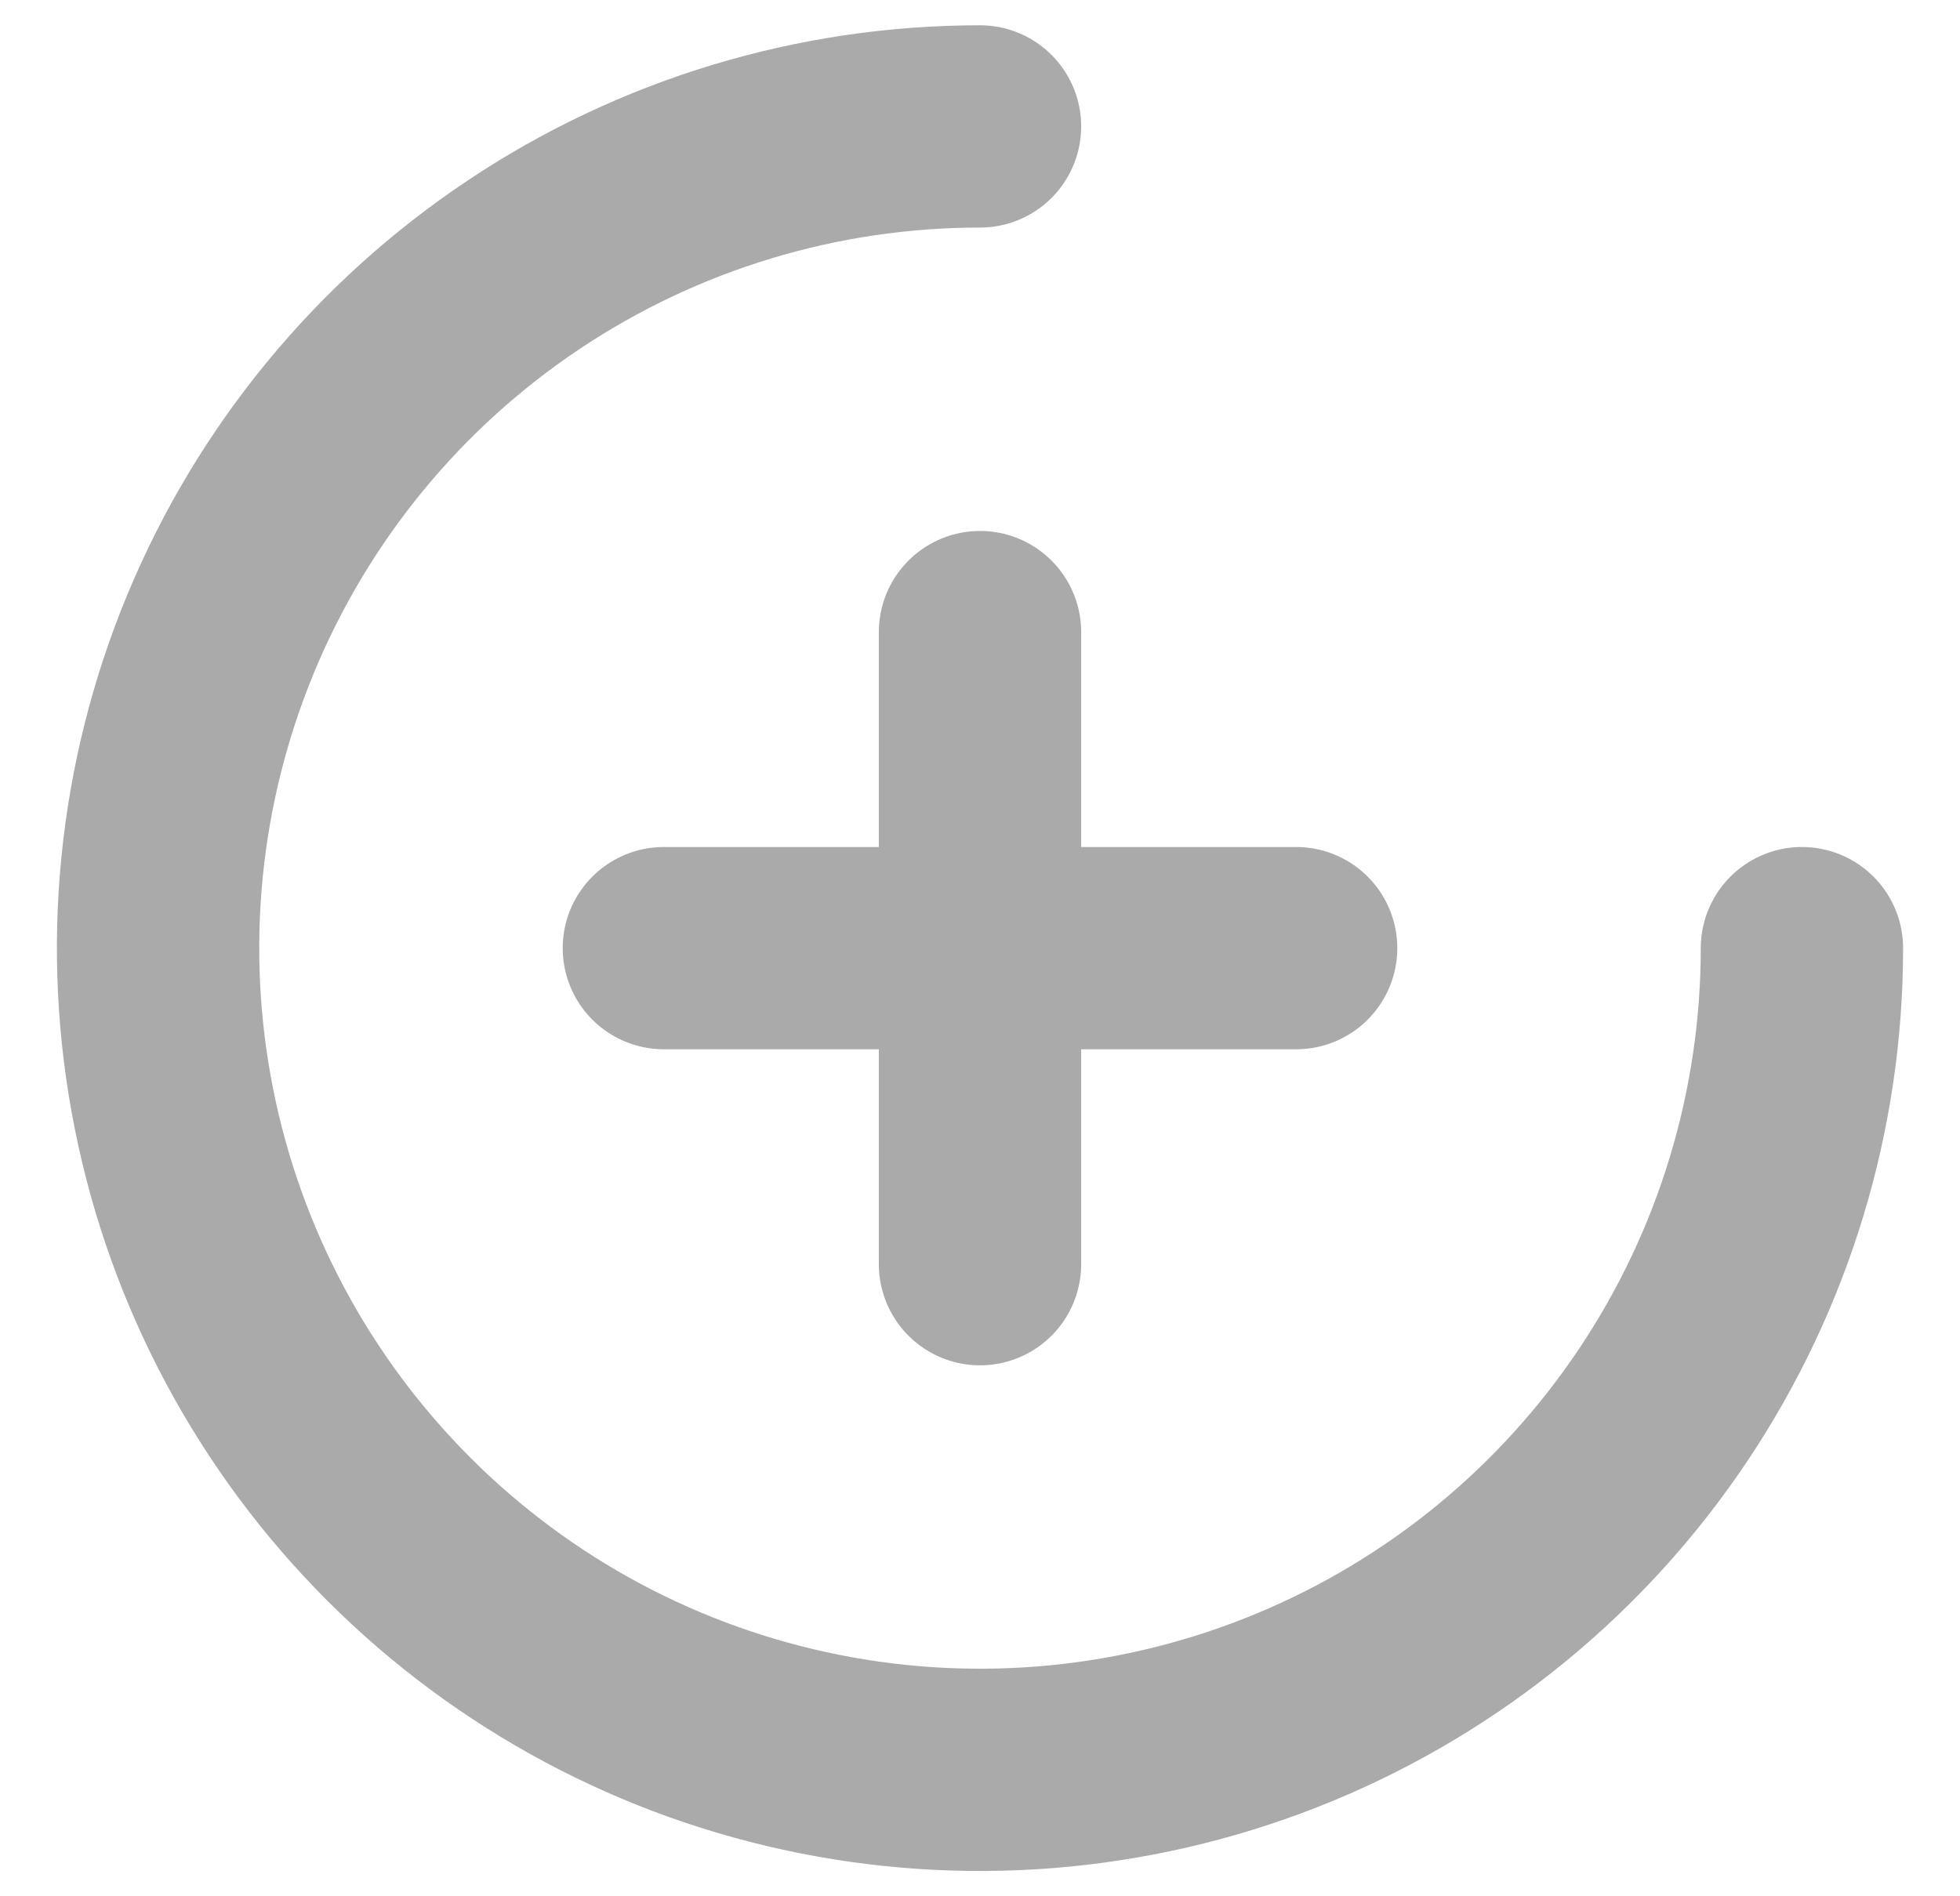
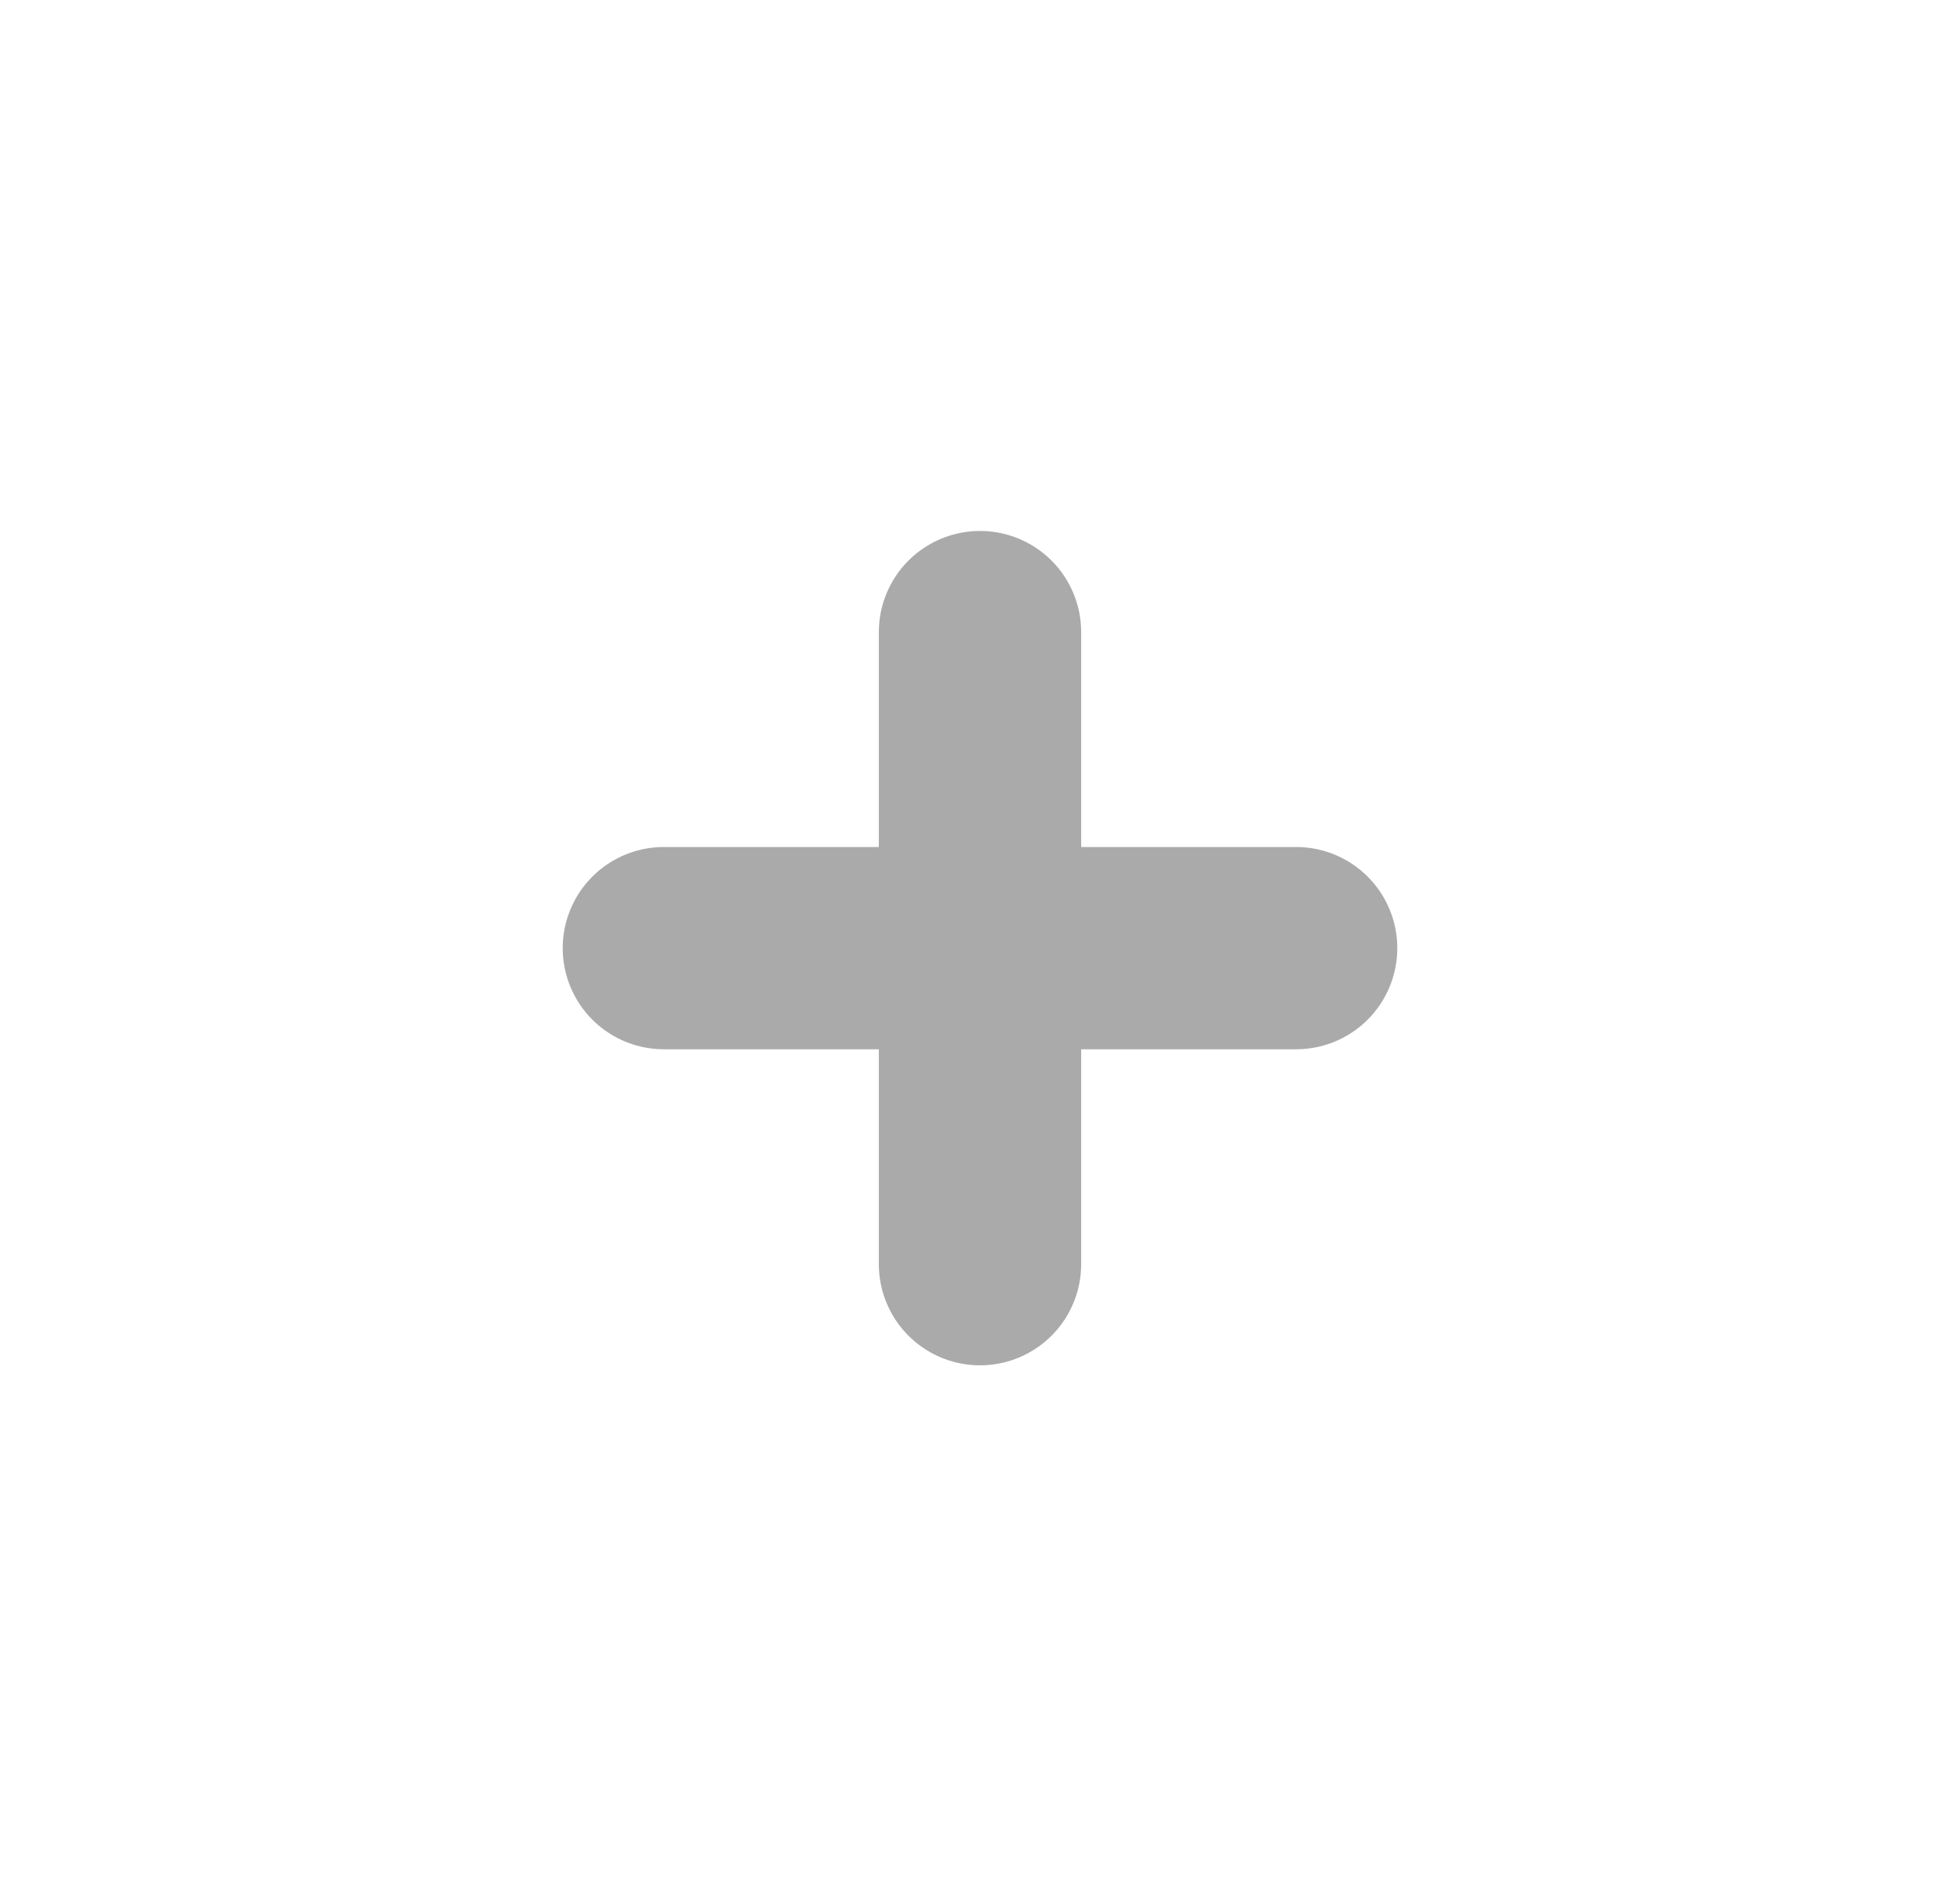
<svg xmlns="http://www.w3.org/2000/svg" width="31" height="30" viewBox="0 0 31 30" fill="none">
  <path d="M15.5 15V10M15.5 15V20M15.5 15H20.5M15.5 15H10.5" stroke="#AAAAAA" stroke-width="3.2" stroke-linecap="round" />
-   <path d="M28.5 15C28.5 17.571 27.738 20.085 26.309 22.222C24.881 24.36 22.85 26.026 20.475 27.01C18.099 27.994 15.486 28.252 12.964 27.75C10.442 27.249 8.126 26.011 6.308 24.192C4.49 22.374 3.251 20.058 2.75 17.536C2.248 15.014 2.506 12.401 3.49 10.025C4.474 7.65 6.14 5.619 8.278 4.191C10.415 2.762 12.929 2 15.5 2" stroke="#AAAAAA" stroke-width="3.2" stroke-linecap="round" />
</svg>